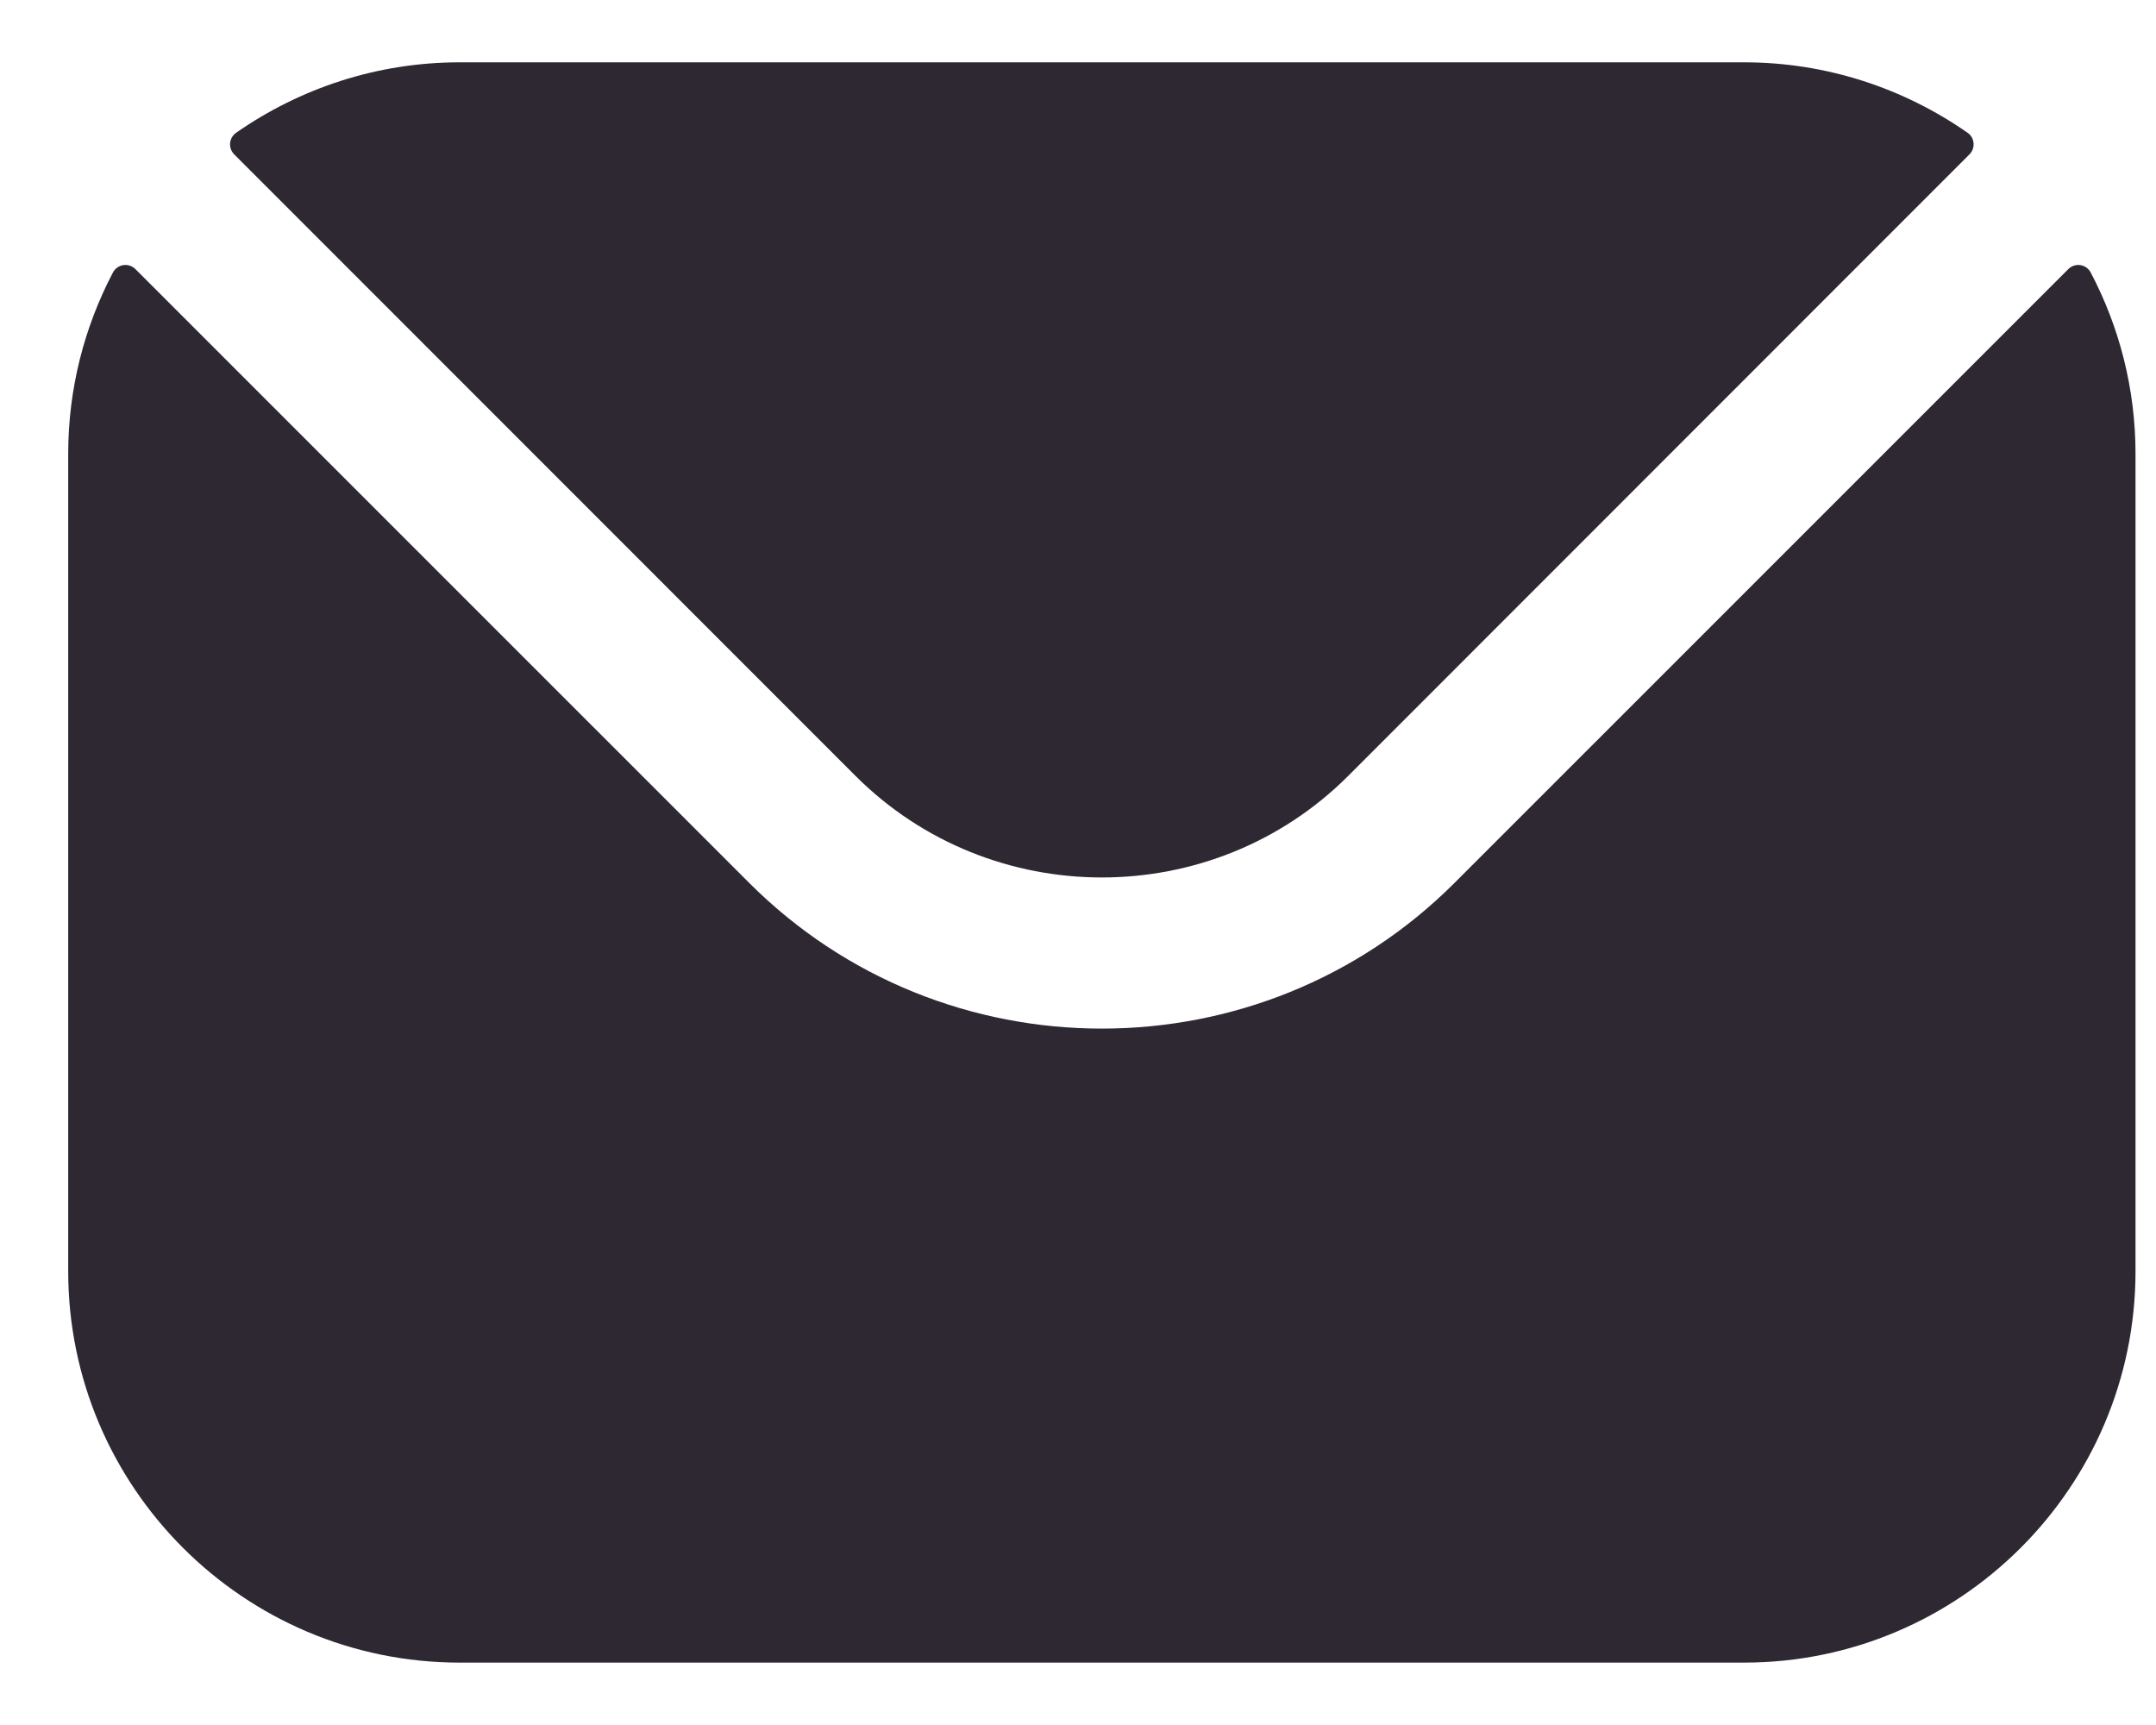
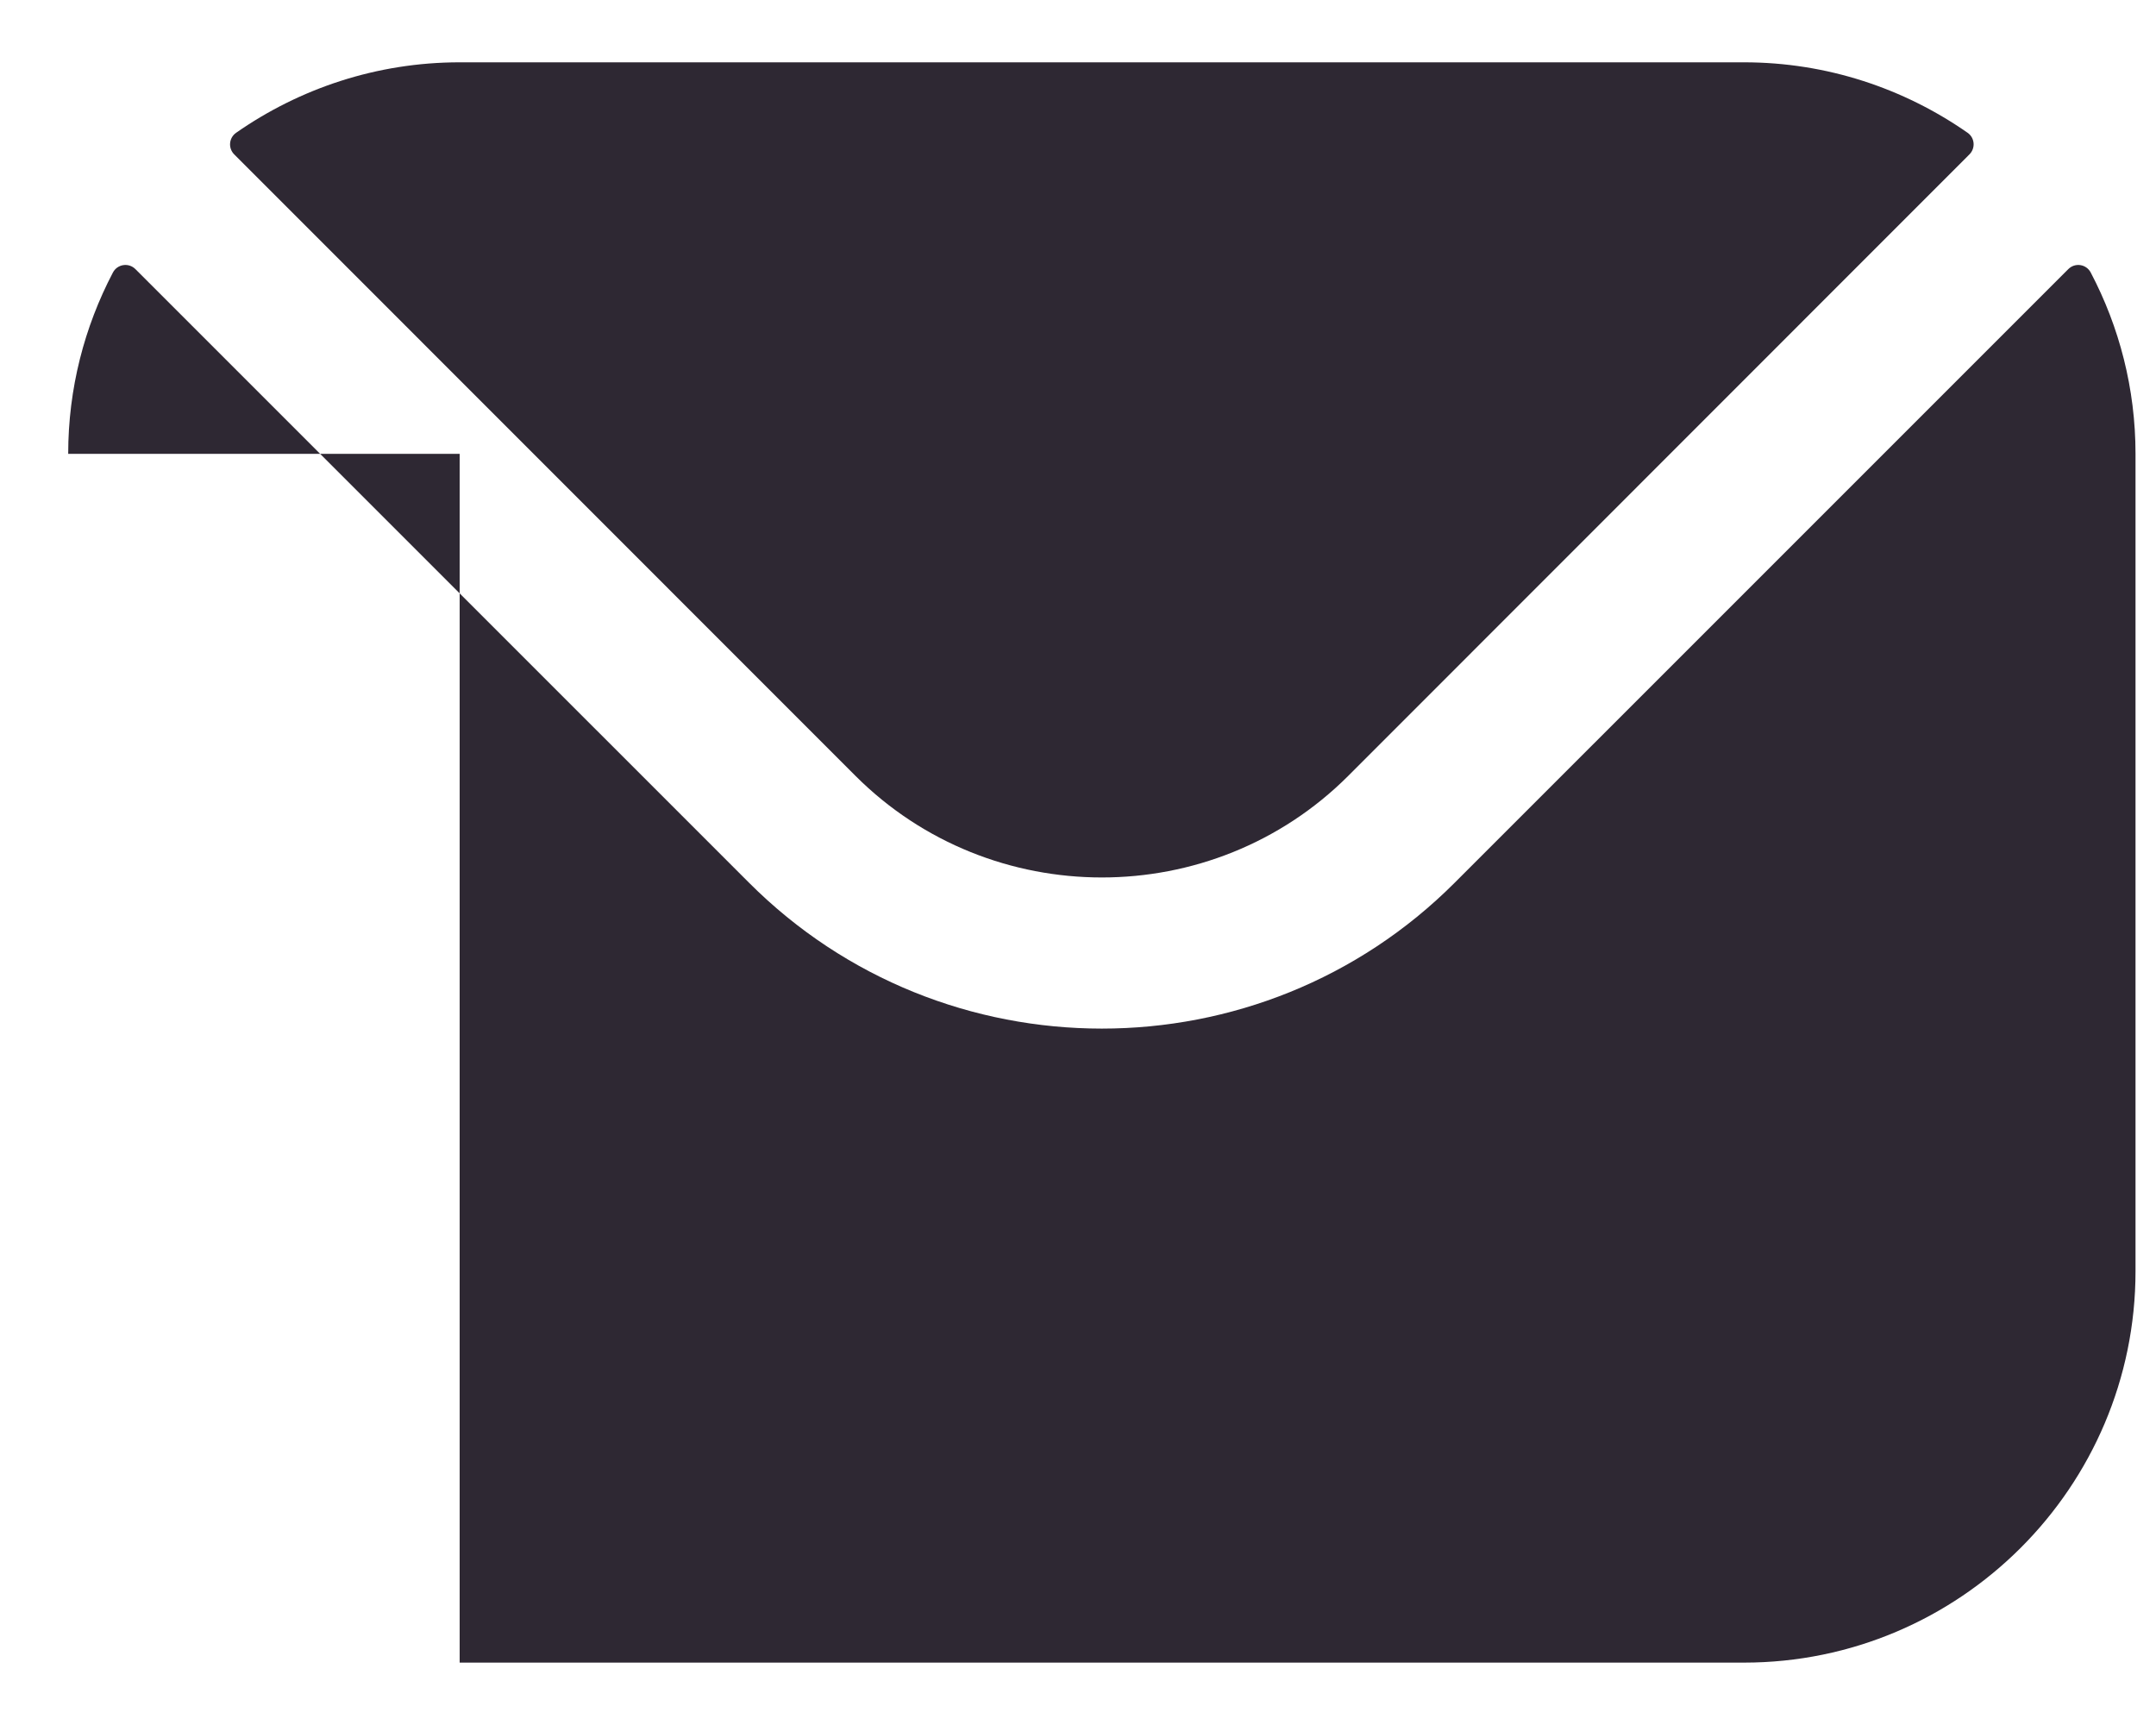
<svg xmlns="http://www.w3.org/2000/svg" width="30" height="24" viewBox="0 0 30 24" fill="none">
-   <path fill-rule="evenodd" clip-rule="evenodd" d="M3.259 2.148L11.905 10.796C13.79 12.678 16.872 12.68 18.759 10.796L27.404 2.148C27.491 2.061 27.479 1.917 27.378 1.847C26.496 1.232 25.423 0.867 24.267 0.867H6.396C5.241 0.867 4.168 1.232 3.286 1.847C3.185 1.917 3.172 2.061 3.259 2.148ZM0.949 6.314C0.949 5.405 1.175 4.547 1.571 3.792C1.633 3.674 1.791 3.65 1.885 3.745L10.421 12.28C13.124 14.987 17.538 14.989 20.243 12.28L28.779 3.745C28.873 3.65 29.03 3.674 29.092 3.792C29.489 4.547 29.715 5.406 29.715 6.314V17.685C29.715 20.691 27.269 23.132 24.267 23.132H6.396C3.394 23.132 0.949 20.691 0.949 17.685V6.314Z" fill="#2E2833" />
+   <path fill-rule="evenodd" clip-rule="evenodd" d="M3.259 2.148L11.905 10.796C13.79 12.678 16.872 12.68 18.759 10.796L27.404 2.148C27.491 2.061 27.479 1.917 27.378 1.847C26.496 1.232 25.423 0.867 24.267 0.867H6.396C5.241 0.867 4.168 1.232 3.286 1.847C3.185 1.917 3.172 2.061 3.259 2.148ZM0.949 6.314C0.949 5.405 1.175 4.547 1.571 3.792C1.633 3.674 1.791 3.65 1.885 3.745L10.421 12.28C13.124 14.987 17.538 14.989 20.243 12.28L28.779 3.745C28.873 3.65 29.03 3.674 29.092 3.792C29.489 4.547 29.715 5.406 29.715 6.314V17.685C29.715 20.691 27.269 23.132 24.267 23.132H6.396V6.314Z" fill="#2E2833" />
</svg>